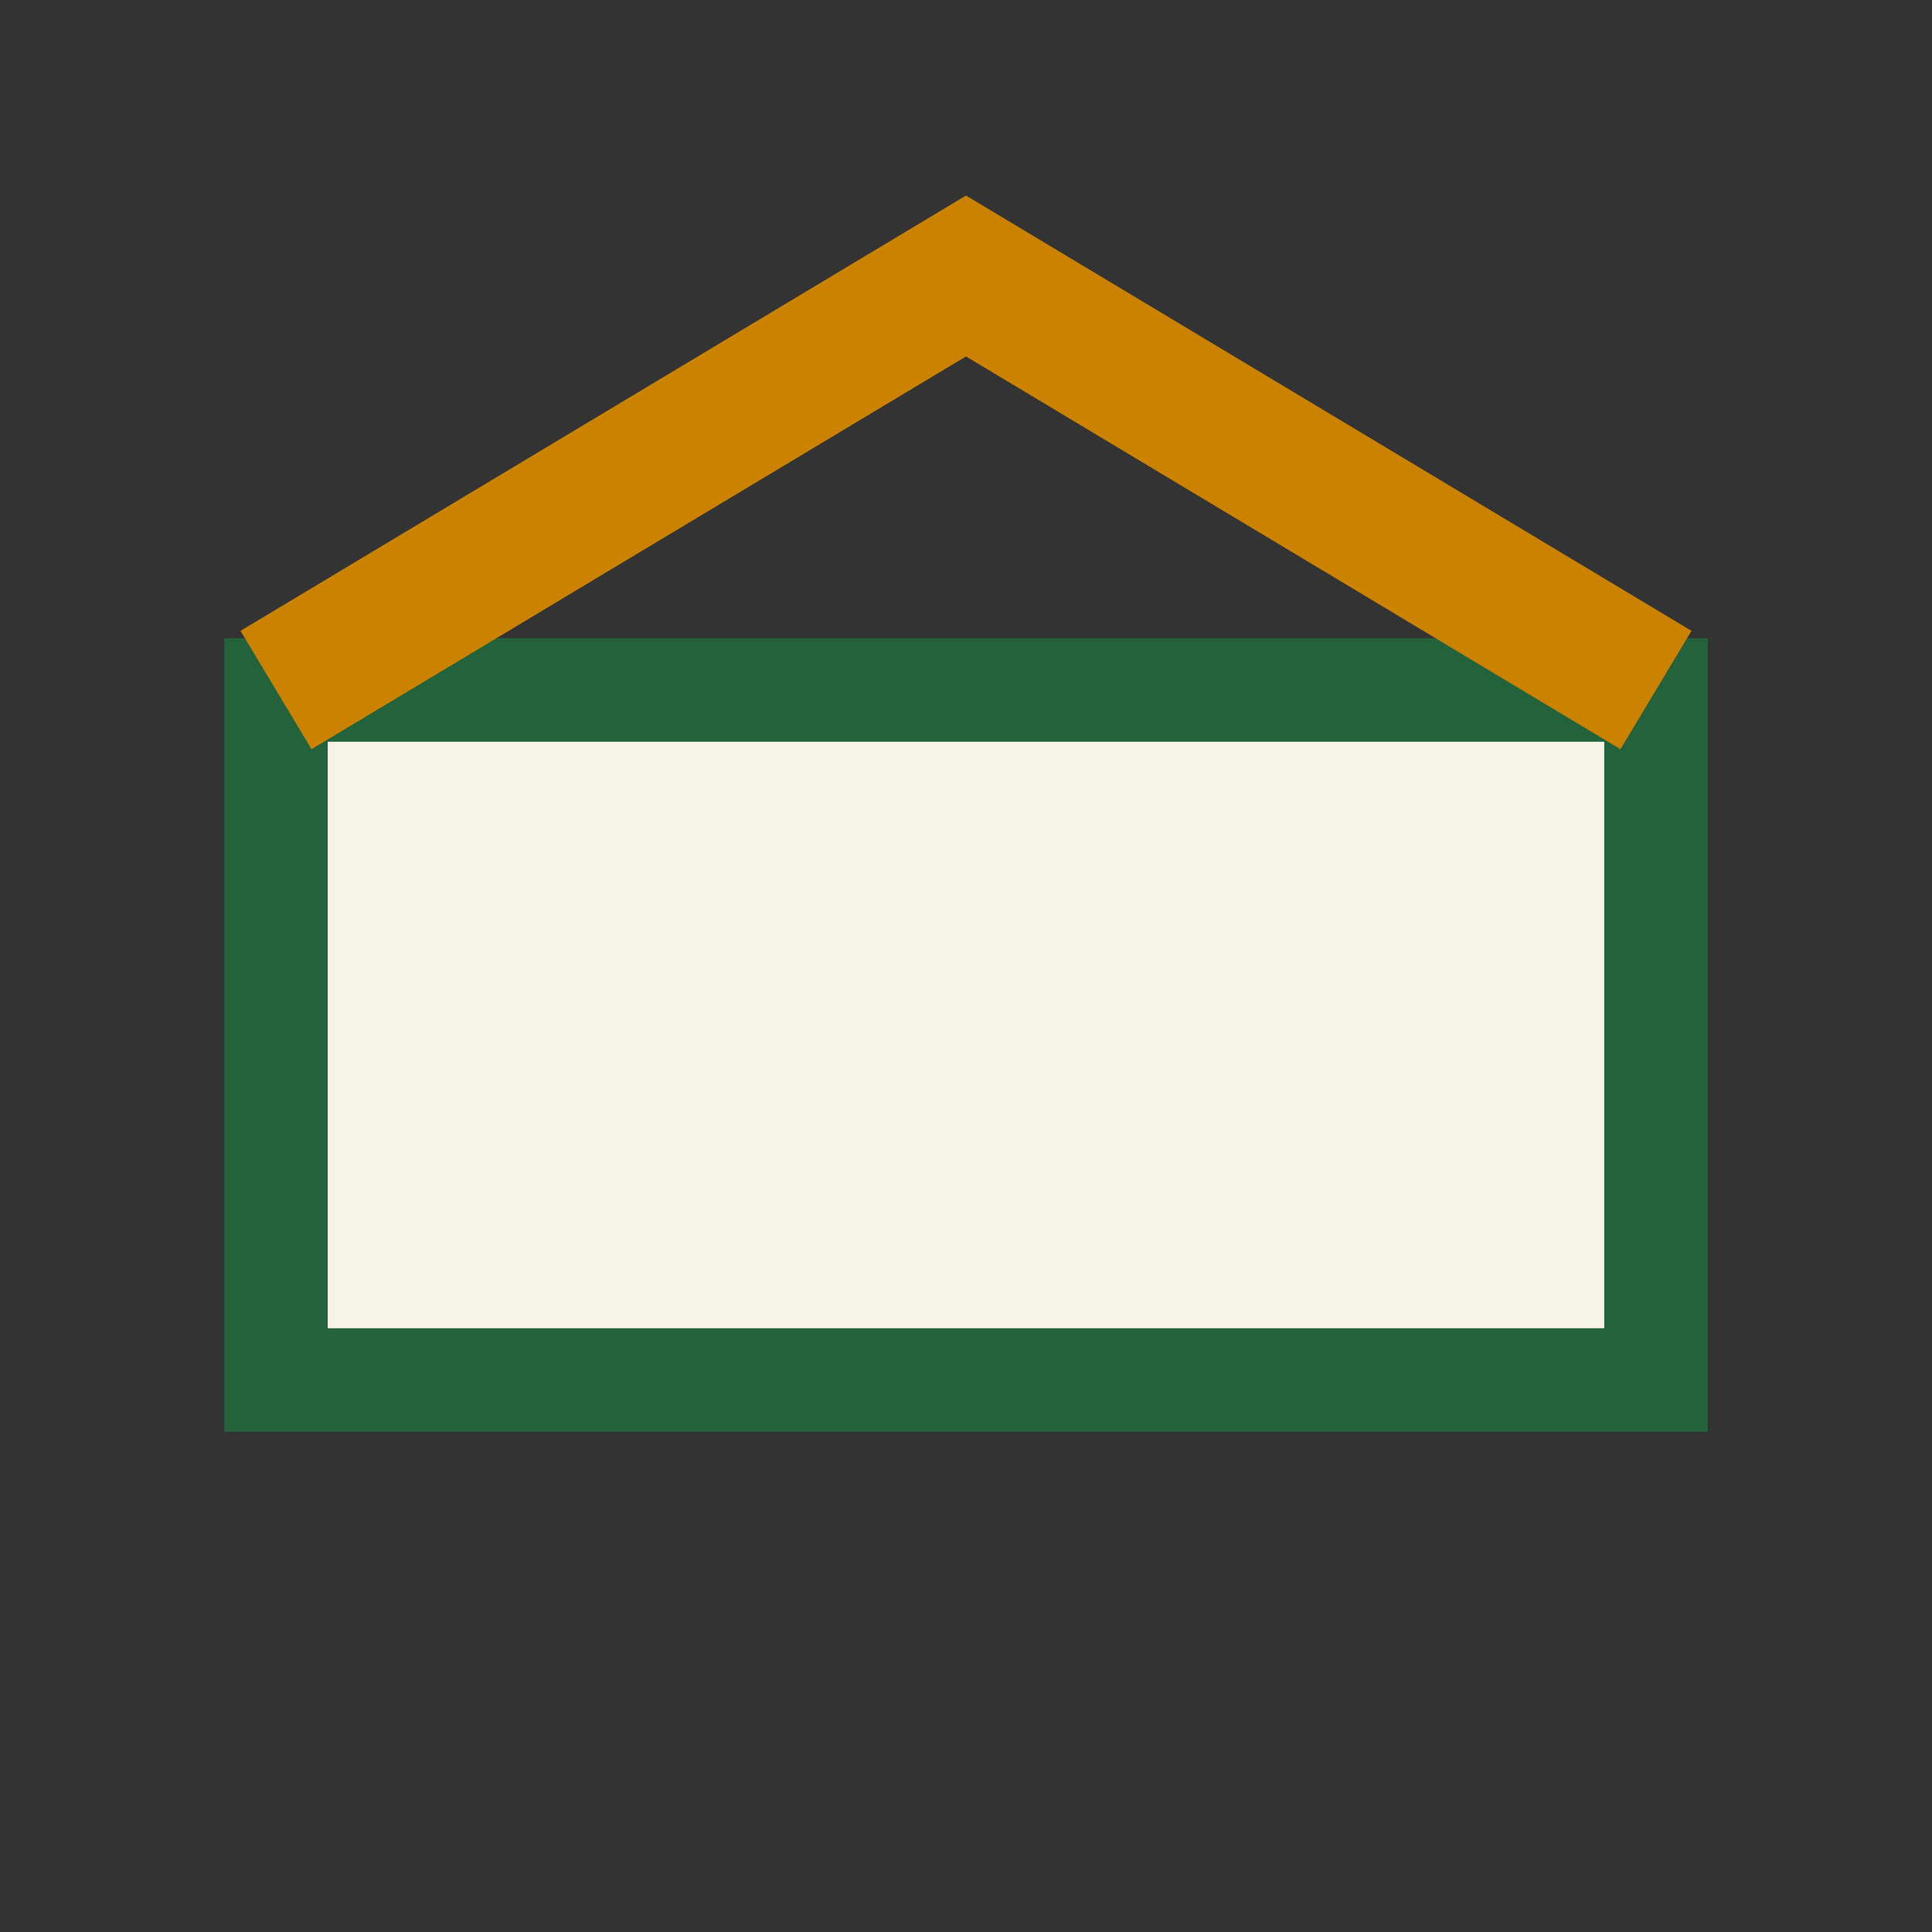
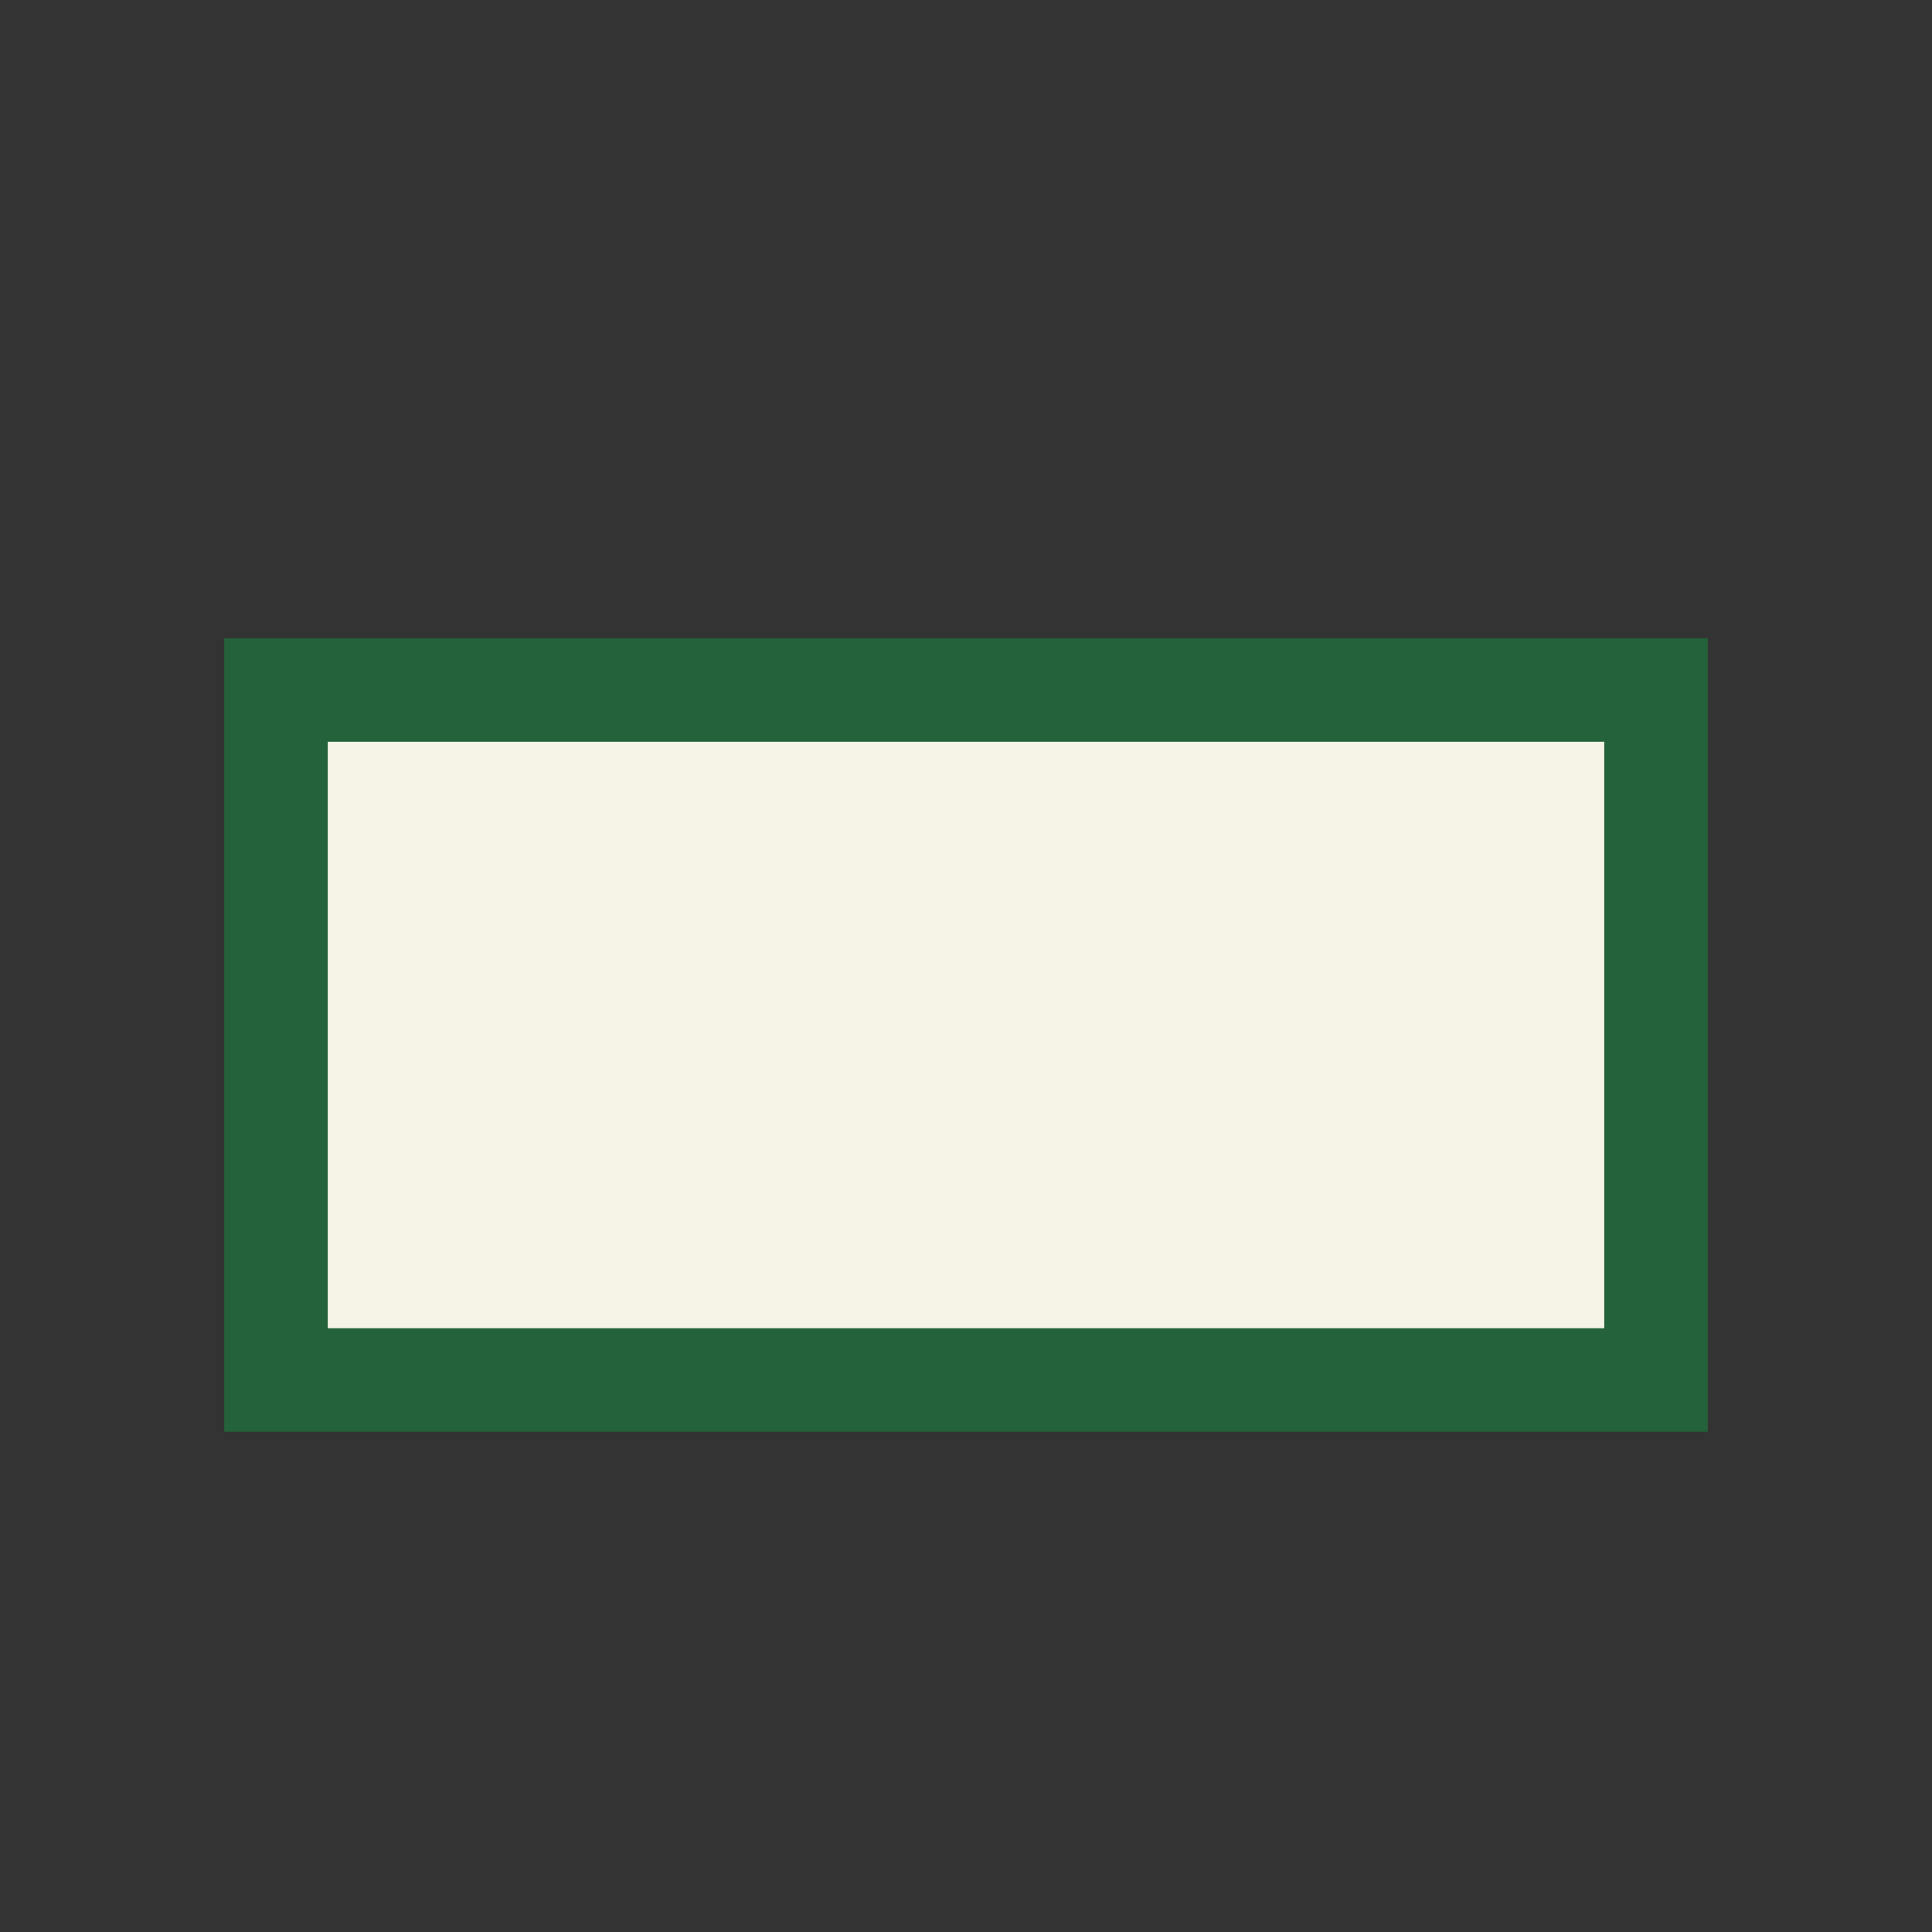
<svg xmlns="http://www.w3.org/2000/svg" width="28" height="28" viewBox="0 0 28 28">
  <rect x="0" y="0" width="28" height="28" fill="#333333" stroke="none" />
  <rect x="4" y="10" width="20" height="10" fill="#F6F4E6" stroke="#23623A" stroke-width="1.5" />
-   <path d="M4 10l10-6 10 6" fill="none" stroke="#CB8200" stroke-width="2" />
</svg>